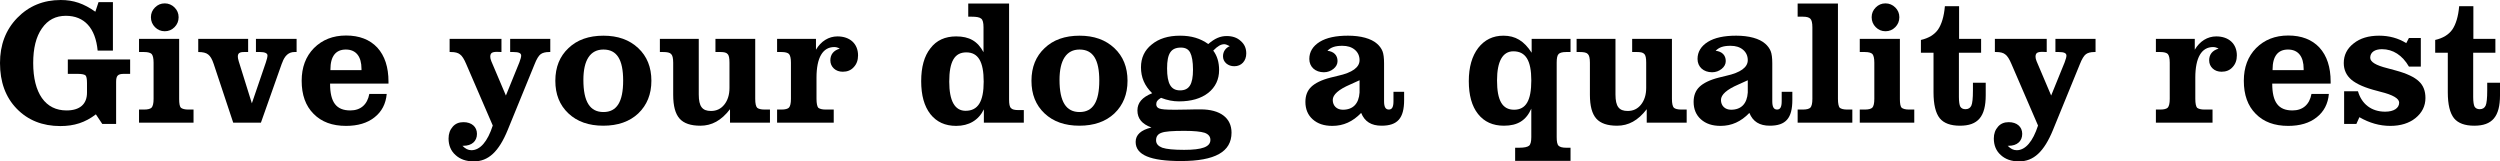
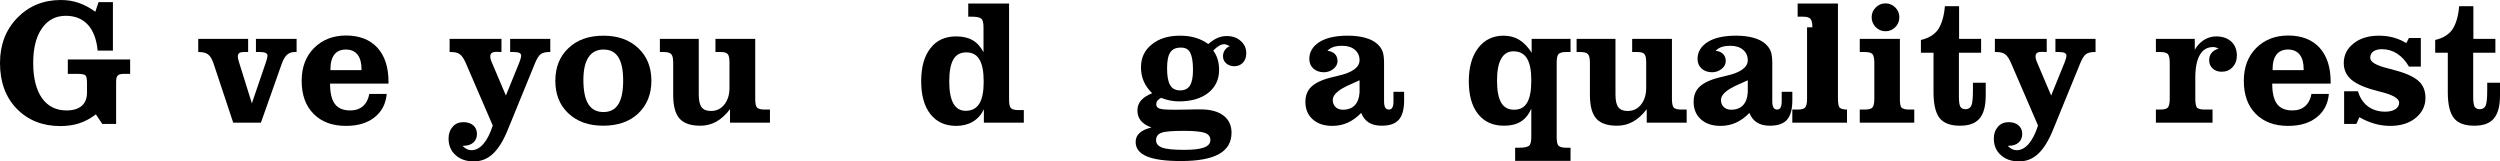
<svg xmlns="http://www.w3.org/2000/svg" id="_レイヤー_1" data-name="レイヤー_1" version="1.1" viewBox="0 0 197.125 12.726">
  <path d="M195.011,7.644c0,.378.042.644.112.77.084.126.21.196.406.196.224,0,.378-.098.462-.28.084-.182.126-.588.126-1.19v-.616h1.008v.98c0,1.694-.616,2.408-2.03,2.408-.742,0-1.274-.196-1.596-.588-.322-.406-.49-1.078-.49-2.044v-3.122h-.994v-1.008c.616-.14,1.064-.42,1.344-.812.28-.406.476-1.022.546-1.848h1.12v2.576h1.736v1.092h-1.75v3.486Z" />
  <path d="M185.8,9.772h-.966v-2.576h1.092c.294,1.022,1.078,1.61,2.142,1.61.686,0,1.106-.28,1.106-.714,0-.322-.49-.616-1.47-.854l-.252-.07c-.952-.238-1.624-.532-2.044-.882-.392-.336-.602-.77-.602-1.316,0-.616.252-1.134.77-1.54.518-.42,1.19-.616,2.016-.616.798,0,1.512.196,2.142.588l.21-.406h.938v2.254h-.938c-.518-.896-1.26-1.372-2.128-1.372-.574,0-.924.252-.924.672,0,.336.448.602,1.344.826.294.084.518.14.672.182.882.238,1.484.532,1.82.854.35.322.518.756.518,1.316,0,.63-.266,1.162-.784,1.582-.504.406-1.176.616-1.988.616-.826,0-1.638-.224-2.436-.686l-.238.532Z" />
  <path d="M180.425,2.8c1.05,0,1.876.322,2.464.952.588.644.882,1.54.882,2.688v.154h-4.606c0,1.47.49,2.114,1.596,2.114.812,0,1.344-.462,1.498-1.302h1.372c-.07.784-.392,1.4-.966,1.848-.56.448-1.316.672-2.24.672-1.078,0-1.932-.308-2.562-.952-.63-.63-.938-1.498-.938-2.604,0-1.064.322-1.918.966-2.576.658-.658,1.498-.994,2.534-.994ZM180.411,3.906c-.798,0-1.218.532-1.218,1.568v.056h2.45v-.098c0-.98-.434-1.526-1.232-1.526Z" />
  <path d="M173.058,3.92c.392-.672,1.008-1.05,1.694-1.05.994,0,1.624.588,1.624,1.498,0,.378-.112.686-.336.924-.224.252-.518.364-.868.364-.28,0-.518-.084-.7-.252-.182-.168-.28-.392-.28-.644,0-.462.252-.784.742-.924-.14-.084-.28-.126-.434-.126-.91,0-1.4.84-1.4,2.408v1.68c0,.364.056.602.14.7.112.084.294.14.574.14h.644v1.036h-4.466v-1.036h.35c.294,0,.49-.056.588-.154.098-.112.154-.336.154-.686v-2.856c0-.35-.056-.574-.154-.686-.098-.098-.294-.154-.588-.154h-.35v-1.036h3.066v.854Z" />
  <path d="M161.889,10.22c-.714,1.75-1.54,2.506-2.688,2.506-.602,0-1.078-.168-1.442-.504-.364-.322-.546-.77-.546-1.302,0-.378.112-.686.336-.938.21-.238.49-.35.84-.35.644,0,1.064.364,1.064.924,0,.574-.406.938-1.064.938h-.084c.238.238.448.35.714.35.686,0,1.274-.686,1.68-1.946l-2.086-4.83c-.168-.406-.336-.672-.504-.784-.154-.126-.392-.182-.7-.182h-.112v-1.036h4.088v1.036c-.084,0-.168-.014-.336-.014-.42,0-.546.098-.546.392,0,.098.028.21.084.35l1.148,2.702,1.064-2.618c.098-.266.14-.42.14-.532,0-.196-.196-.28-.602-.28h-.266v-1.036h3.164v1.036h-.098c-.28,0-.504.056-.658.168-.154.112-.322.378-.49.812l-2.1,5.138Z" />
  <path d="M154.46,7.644c0,.378.042.644.112.77.084.126.21.196.406.196.224,0,.378-.098.462-.28.084-.182.126-.588.126-1.19v-.616h1.008v.98c0,1.694-.616,2.408-2.03,2.408-.742,0-1.274-.196-1.596-.588-.322-.406-.49-1.078-.49-2.044v-3.122h-.994v-1.008c.616-.14,1.064-.42,1.344-.812.28-.406.476-1.022.546-1.848h1.12v2.576h1.736v1.092h-1.75v3.486Z" />
  <path d="M147.58,1.358c0-.308.112-.56.322-.77.21-.21.462-.322.77-.322.294,0,.56.112.77.322.21.21.322.462.322.77s-.112.574-.322.784c-.21.21-.462.322-.77.322s-.56-.112-.77-.322c-.21-.21-.322-.476-.322-.784ZM149.806,7.798c0,.364.042.602.14.7.112.084.294.14.574.14h.42v1.036h-4.298v-1.036h.406c.294,0,.49-.056.588-.154.098-.112.154-.336.154-.686v-2.856c0-.35-.056-.574-.154-.686-.098-.098-.294-.154-.588-.154h-.406v-1.036h3.164v4.732Z" />
-   <path d="M142.906,2.156c0-.35-.056-.574-.154-.672-.098-.112-.294-.168-.588-.168h-.42V.28h3.178v7.518c0,.364.056.602.14.7.112.084.294.14.574.14h.42v1.036h-4.312v-1.036h.42c.294,0,.49-.056.588-.154.098-.112.154-.336.154-.686V2.156Z" />
+   <path d="M142.906,2.156c0-.35-.056-.574-.154-.672-.098-.112-.294-.168-.588-.168h-.42V.28h3.178v7.518c0,.364.056.602.14.7.112.084.294.14.574.14v1.036h-4.312v-1.036h.42c.294,0,.49-.056.588-.154.098-.112.154-.336.154-.686V2.156Z" />
  <path d="M137.938,8.904c-.658.686-1.4,1.022-2.268,1.022-.658,0-1.162-.168-1.554-.518-.378-.336-.574-.798-.574-1.372,0-.504.154-.896.462-1.19.308-.294.812-.546,1.526-.728l.574-.14c1.148-.252,1.708-.672,1.708-1.232,0-.336-.126-.616-.378-.826-.252-.21-.574-.308-.98-.308-.56,0-.896.112-1.176.392.504.056.798.35.798.812,0,.238-.112.448-.322.616-.21.168-.462.266-.756.266-.672,0-1.148-.42-1.148-1.05,0-.56.28-1.008.812-1.344.546-.336,1.288-.49,2.24-.49,1.008,0,1.82.224,2.282.63.196.168.35.378.434.588.084.21.126.532.126.966v2.982c0,.448.112.658.378.658.252,0,.364-.196.364-.658v-.742h.84v.644c0,1.442-.518,2.03-1.778,2.03-.812,0-1.33-.322-1.61-1.008ZM137.07,6.664c-.91.392-1.372.798-1.372,1.218,0,.462.322.77.798.77.798,0,1.26-.476,1.316-1.358v-.966l-.742.336Z" />
  <path d="M125.364,4.942c0-.364-.056-.588-.168-.686-.098-.112-.308-.154-.63-.154h-.252v-1.036h3.066v4.382c0,.952.28,1.302.966,1.302.434,0,.784-.168,1.05-.504.266-.336.406-.77.406-1.316v-1.988c0-.364-.042-.588-.154-.686-.084-.112-.28-.154-.56-.154h-.392v-1.036h3.136v4.732c0,.364.056.602.154.7.098.084.294.14.574.14h.434v1.036h-3.15v-1.064c-.686.896-1.442,1.302-2.338,1.302-.756,0-1.302-.182-1.638-.56-.336-.378-.504-.994-.504-1.876v-2.534Z" />
  <path d="M119.469,11.648h.322c.392,0,.644-.056.77-.154.126-.098.182-.336.182-.686v-2.24c-.406.924-1.078,1.344-2.156,1.344-.882,0-1.554-.308-2.044-.924-.49-.616-.728-1.484-.728-2.59s.252-1.974.742-2.618c.504-.644,1.162-.966,1.988-.966.938,0,1.624.406,2.226,1.344v-1.092h3.066v1.036h-.35c-.294,0-.49.056-.588.154-.112.112-.154.336-.154.686v5.866c0,.35.042.588.154.686.098.098.294.154.588.154h.35v1.036h-4.368v-1.036ZM120.743,6.342c0-1.582-.448-2.296-1.414-2.296-.84,0-1.288.784-1.288,2.296,0,1.582.42,2.31,1.344,2.31.938,0,1.358-.728,1.358-2.31Z" />
  <path d="M107.327,8.904c-.658.686-1.4,1.022-2.268,1.022-.658,0-1.162-.168-1.554-.518-.378-.336-.574-.798-.574-1.372,0-.504.154-.896.462-1.19.308-.294.812-.546,1.526-.728l.574-.14c1.148-.252,1.708-.672,1.708-1.232,0-.336-.126-.616-.378-.826-.252-.21-.574-.308-.98-.308-.56,0-.896.112-1.176.392.504.056.798.35.798.812,0,.238-.112.448-.322.616-.21.168-.462.266-.756.266-.672,0-1.148-.42-1.148-1.05,0-.56.28-1.008.812-1.344.546-.336,1.288-.49,2.24-.49,1.008,0,1.82.224,2.282.63.196.168.35.378.434.588.084.21.126.532.126.966v2.982c0,.448.112.658.378.658.252,0,.364-.196.364-.658v-.742h.84v.644c0,1.442-.518,2.03-1.778,2.03-.812,0-1.33-.322-1.61-1.008ZM106.459,6.664c-.91.392-1.372.798-1.372,1.218,0,.462.322.77.798.77.798,0,1.26-.476,1.316-1.358v-.966l-.742.336Z" />
  <path d="M90.848,7.35c-.602-.588-.882-1.246-.882-2.044,0-.742.28-1.344.84-1.792.574-.476,1.316-.7,2.24-.7.896,0,1.596.21,2.226.658.518-.448.952-.63,1.456-.63.448,0,.826.126,1.106.392.294.252.434.574.434.98,0,.602-.392,1.008-.938,1.008-.252,0-.462-.07-.644-.224-.168-.154-.252-.336-.252-.56,0-.364.196-.658.532-.798-.182-.098-.322-.154-.434-.154-.252,0-.518.14-.868.504.308.406.462.924.462,1.526,0,.756-.294,1.358-.854,1.806-.574.448-1.344.672-2.31.672-.462,0-.91-.084-1.414-.28-.266.154-.378.294-.378.504,0,.168.084.28.238.336.168.07.546.098,1.162.098h.182c.182,0,.49-.014.91-.014.434-.014.77-.014,1.008-.014,1.554,0,2.436.686,2.436,1.834,0,1.512-1.302,2.24-3.99,2.24-2.408,0-3.57-.476-3.57-1.512,0-.56.42-.938,1.246-1.134-.742-.266-1.106-.7-1.106-1.344,0-.602.364-1.036,1.162-1.358ZM93.046,7.126c.714,0,1.022-.462,1.022-1.638,0-.63-.084-1.078-.224-1.344-.14-.266-.378-.392-.728-.392-.784,0-1.092.462-1.092,1.638,0,1.218.308,1.736,1.022,1.736ZM91.156,11.06c0,.28.168.462.49.588.336.112.91.168,1.722.168,1.428,0,2.072-.238,2.072-.784,0-.266-.154-.448-.448-.56-.308-.098-.84-.154-1.61-.154-.924,0-1.526.042-1.806.154-.28.098-.42.294-.42.588Z" />
-   <path d="M85.125,2.814c1.134,0,2.044.322,2.744.98.686.644,1.036,1.498,1.036,2.576,0,1.064-.35,1.918-1.036,2.576-.686.644-1.61.966-2.758.966-1.148,0-2.058-.322-2.744-.966-.7-.658-1.036-1.512-1.036-2.576,0-1.078.35-1.932,1.036-2.576.686-.658,1.61-.98,2.758-.98ZM85.125,3.906c-1.036,0-1.582.826-1.582,2.394,0,1.722.518,2.534,1.582,2.534,1.05,0,1.554-.798,1.554-2.478,0-1.652-.49-2.45-1.554-2.45Z" />
  <path d="M77.55,2.156c0-.364-.056-.588-.182-.686-.126-.112-.378-.154-.756-.154h-.266V.28h3.22v7.56c0,.364.042.588.154.686.098.112.294.154.588.154h.42v.994h-3.15v-1.05c-.42.854-1.176,1.302-2.184,1.302-.868,0-1.54-.308-2.03-.924-.49-.63-.728-1.484-.728-2.604,0-1.106.238-1.974.728-2.59.476-.63,1.162-.938,2.03-.938,1.036,0,1.694.378,2.156,1.246v-1.96ZM77.564,6.44c0-1.582-.434-2.31-1.372-2.31-.924,0-1.344.714-1.344,2.31,0,1.512.434,2.296,1.288,2.296.98,0,1.428-.728,1.428-2.296Z" />
-   <path d="M64.339,3.92c.392-.672,1.008-1.05,1.694-1.05.994,0,1.624.588,1.624,1.498,0,.378-.112.686-.336.924-.224.252-.518.364-.868.364-.28,0-.518-.084-.7-.252-.182-.168-.28-.392-.28-.644,0-.462.252-.784.742-.924-.14-.084-.28-.126-.434-.126-.91,0-1.4.84-1.4,2.408v1.68c0,.364.056.602.14.7.112.084.294.14.574.14h.644v1.036h-4.466v-1.036h.35c.294,0,.49-.056.588-.154.098-.112.154-.336.154-.686v-2.856c0-.35-.056-.574-.154-.686-.098-.098-.294-.154-.588-.154h-.35v-1.036h3.066v.854Z" />
  <path d="M53.081,4.942c0-.364-.056-.588-.168-.686-.098-.112-.308-.154-.63-.154h-.252v-1.036h3.066v4.382c0,.952.28,1.302.966,1.302.434,0,.784-.168,1.05-.504.266-.336.406-.77.406-1.316v-1.988c0-.364-.042-.588-.154-.686-.084-.112-.28-.154-.56-.154h-.392v-1.036h3.136v4.732c0,.364.056.602.154.7.098.084.294.14.574.14h.434v1.036h-3.15v-1.064c-.686.896-1.442,1.302-2.338,1.302-.756,0-1.302-.182-1.638-.56-.336-.378-.504-.994-.504-1.876v-2.534Z" />
  <path d="M47.582,2.814c1.134,0,2.044.322,2.744.98.686.644,1.036,1.498,1.036,2.576,0,1.064-.35,1.918-1.036,2.576-.686.644-1.61.966-2.758.966-1.148,0-2.058-.322-2.744-.966-.7-.658-1.036-1.512-1.036-2.576,0-1.078.35-1.932,1.036-2.576.686-.658,1.61-.98,2.758-.98ZM47.582,3.906c-1.036,0-1.582.826-1.582,2.394,0,1.722.518,2.534,1.582,2.534,1.05,0,1.554-.798,1.554-2.478,0-1.652-.49-2.45-1.554-2.45Z" />
  <path d="M40.045,10.22c-.714,1.75-1.54,2.506-2.688,2.506-.602,0-1.078-.168-1.442-.504-.364-.322-.546-.77-.546-1.302,0-.378.112-.686.336-.938.21-.238.49-.35.84-.35.644,0,1.064.364,1.064.924,0,.574-.406.938-1.064.938h-.084c.238.238.448.35.714.35.686,0,1.274-.686,1.68-1.946l-2.086-4.83c-.168-.406-.336-.672-.504-.784-.154-.126-.392-.182-.7-.182h-.112v-1.036h4.088v1.036c-.084,0-.168-.014-.336-.014-.42,0-.546.098-.546.392,0,.098.028.21.084.35l1.148,2.702,1.064-2.618c.098-.266.14-.42.14-.532,0-.196-.196-.28-.602-.28h-.266v-1.036h3.164v1.036h-.098c-.28,0-.504.056-.658.168-.154.112-.322.378-.49.812l-2.1,5.138Z" />
  <path d="M27.286,2.8c1.05,0,1.876.322,2.464.952.588.644.882,1.54.882,2.688v.154h-4.606c0,1.47.49,2.114,1.596,2.114.812,0,1.344-.462,1.498-1.302h1.372c-.07.784-.392,1.4-.966,1.848-.56.448-1.316.672-2.24.672-1.078,0-1.932-.308-2.562-.952-.63-.63-.938-1.498-.938-2.604,0-1.064.322-1.918.966-2.576.658-.658,1.498-.994,2.534-.994ZM27.272,3.906c-.798,0-1.218.532-1.218,1.568v.056h2.45v-.098c0-.98-.434-1.526-1.232-1.526Z" />
  <path d="M20.965,4.914c.084-.238.126-.434.126-.546,0-.168-.21-.266-.588-.266h-.322v-1.036h3.206v1.036h-.168c-.448,0-.77.28-.966.84l-.042.098-1.638,4.634h-2.184l-1.54-4.634c-.126-.378-.266-.616-.434-.742-.168-.14-.434-.196-.784-.196v-1.036h3.934v1.036h-.308c-.378,0-.504.098-.504.364,0,.084.014.168.07.364l1.036,3.318,1.106-3.234Z" />
-   <path d="M11.9,1.358c0-.308.112-.56.322-.77.21-.21.462-.322.77-.322.294,0,.56.112.77.322.21.21.322.462.322.77s-.112.574-.322.784c-.21.21-.462.322-.77.322-.308,0-.56-.112-.77-.322-.21-.21-.322-.476-.322-.784ZM14.126,7.798c0,.364.042.602.14.7.112.084.294.14.574.14h.42v1.036h-4.298v-1.036h.406c.294,0,.49-.056.588-.154.098-.112.154-.336.154-.686v-2.856c0-.35-.056-.574-.154-.686-.098-.098-.294-.154-.588-.154h-.406v-1.036h3.164v4.732Z" />
  <path d="M9.772,5.824c-.476,0-.616.14-.616.63v3.318h-1.092l-.504-.756c-.84.644-1.708.924-2.8.924-1.414,0-2.562-.462-3.444-1.372s-1.316-2.114-1.316-3.598c0-1.428.448-2.618,1.358-3.556.91-.938,2.058-1.414,3.43-1.414,1.008,0,1.82.28,2.73.924l.252-.756h1.134v3.822h-1.204c-.168-1.778-1.05-2.744-2.506-2.744-.798,0-1.428.322-1.89.994-.462.658-.686,1.568-.686,2.73,0,1.19.238,2.114.686,2.758.462.658,1.12.98,1.946.98,1.036,0,1.61-.49,1.61-1.4v-.756c0-.336-.042-.546-.126-.616-.098-.07-.294-.112-.616-.112h-.77v-1.134h4.914v1.134h-.49Z" />
</svg>